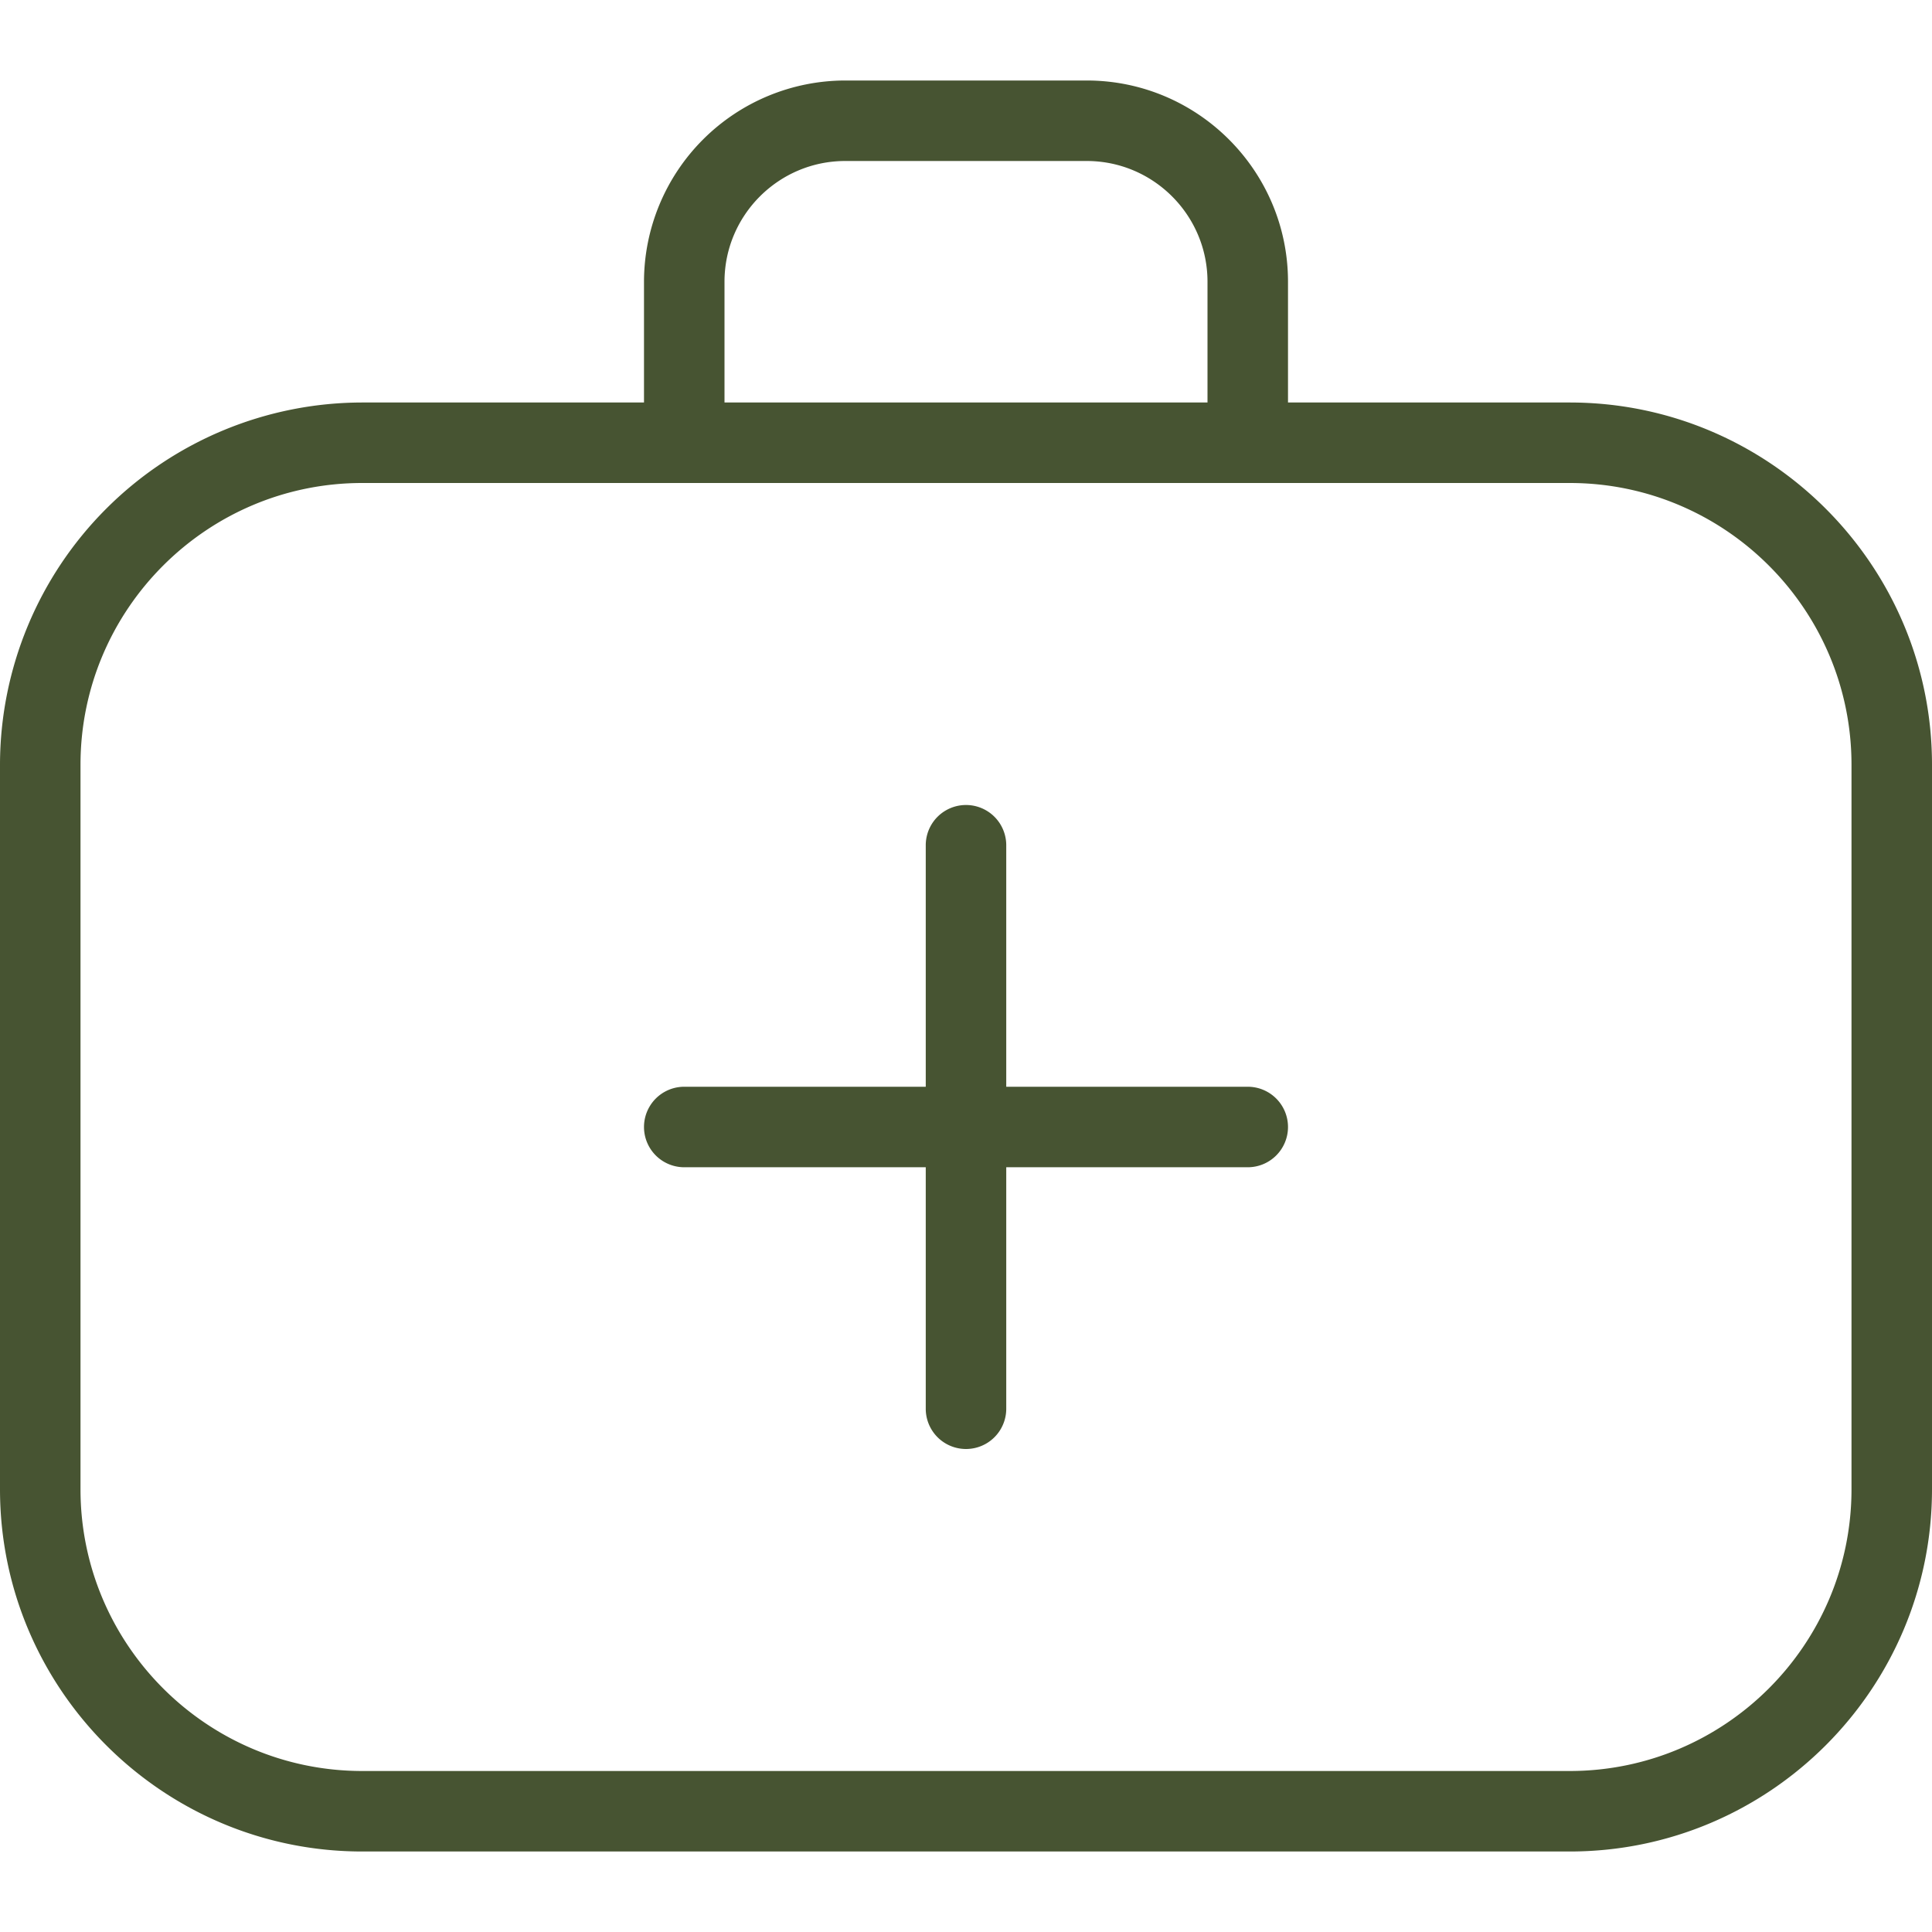
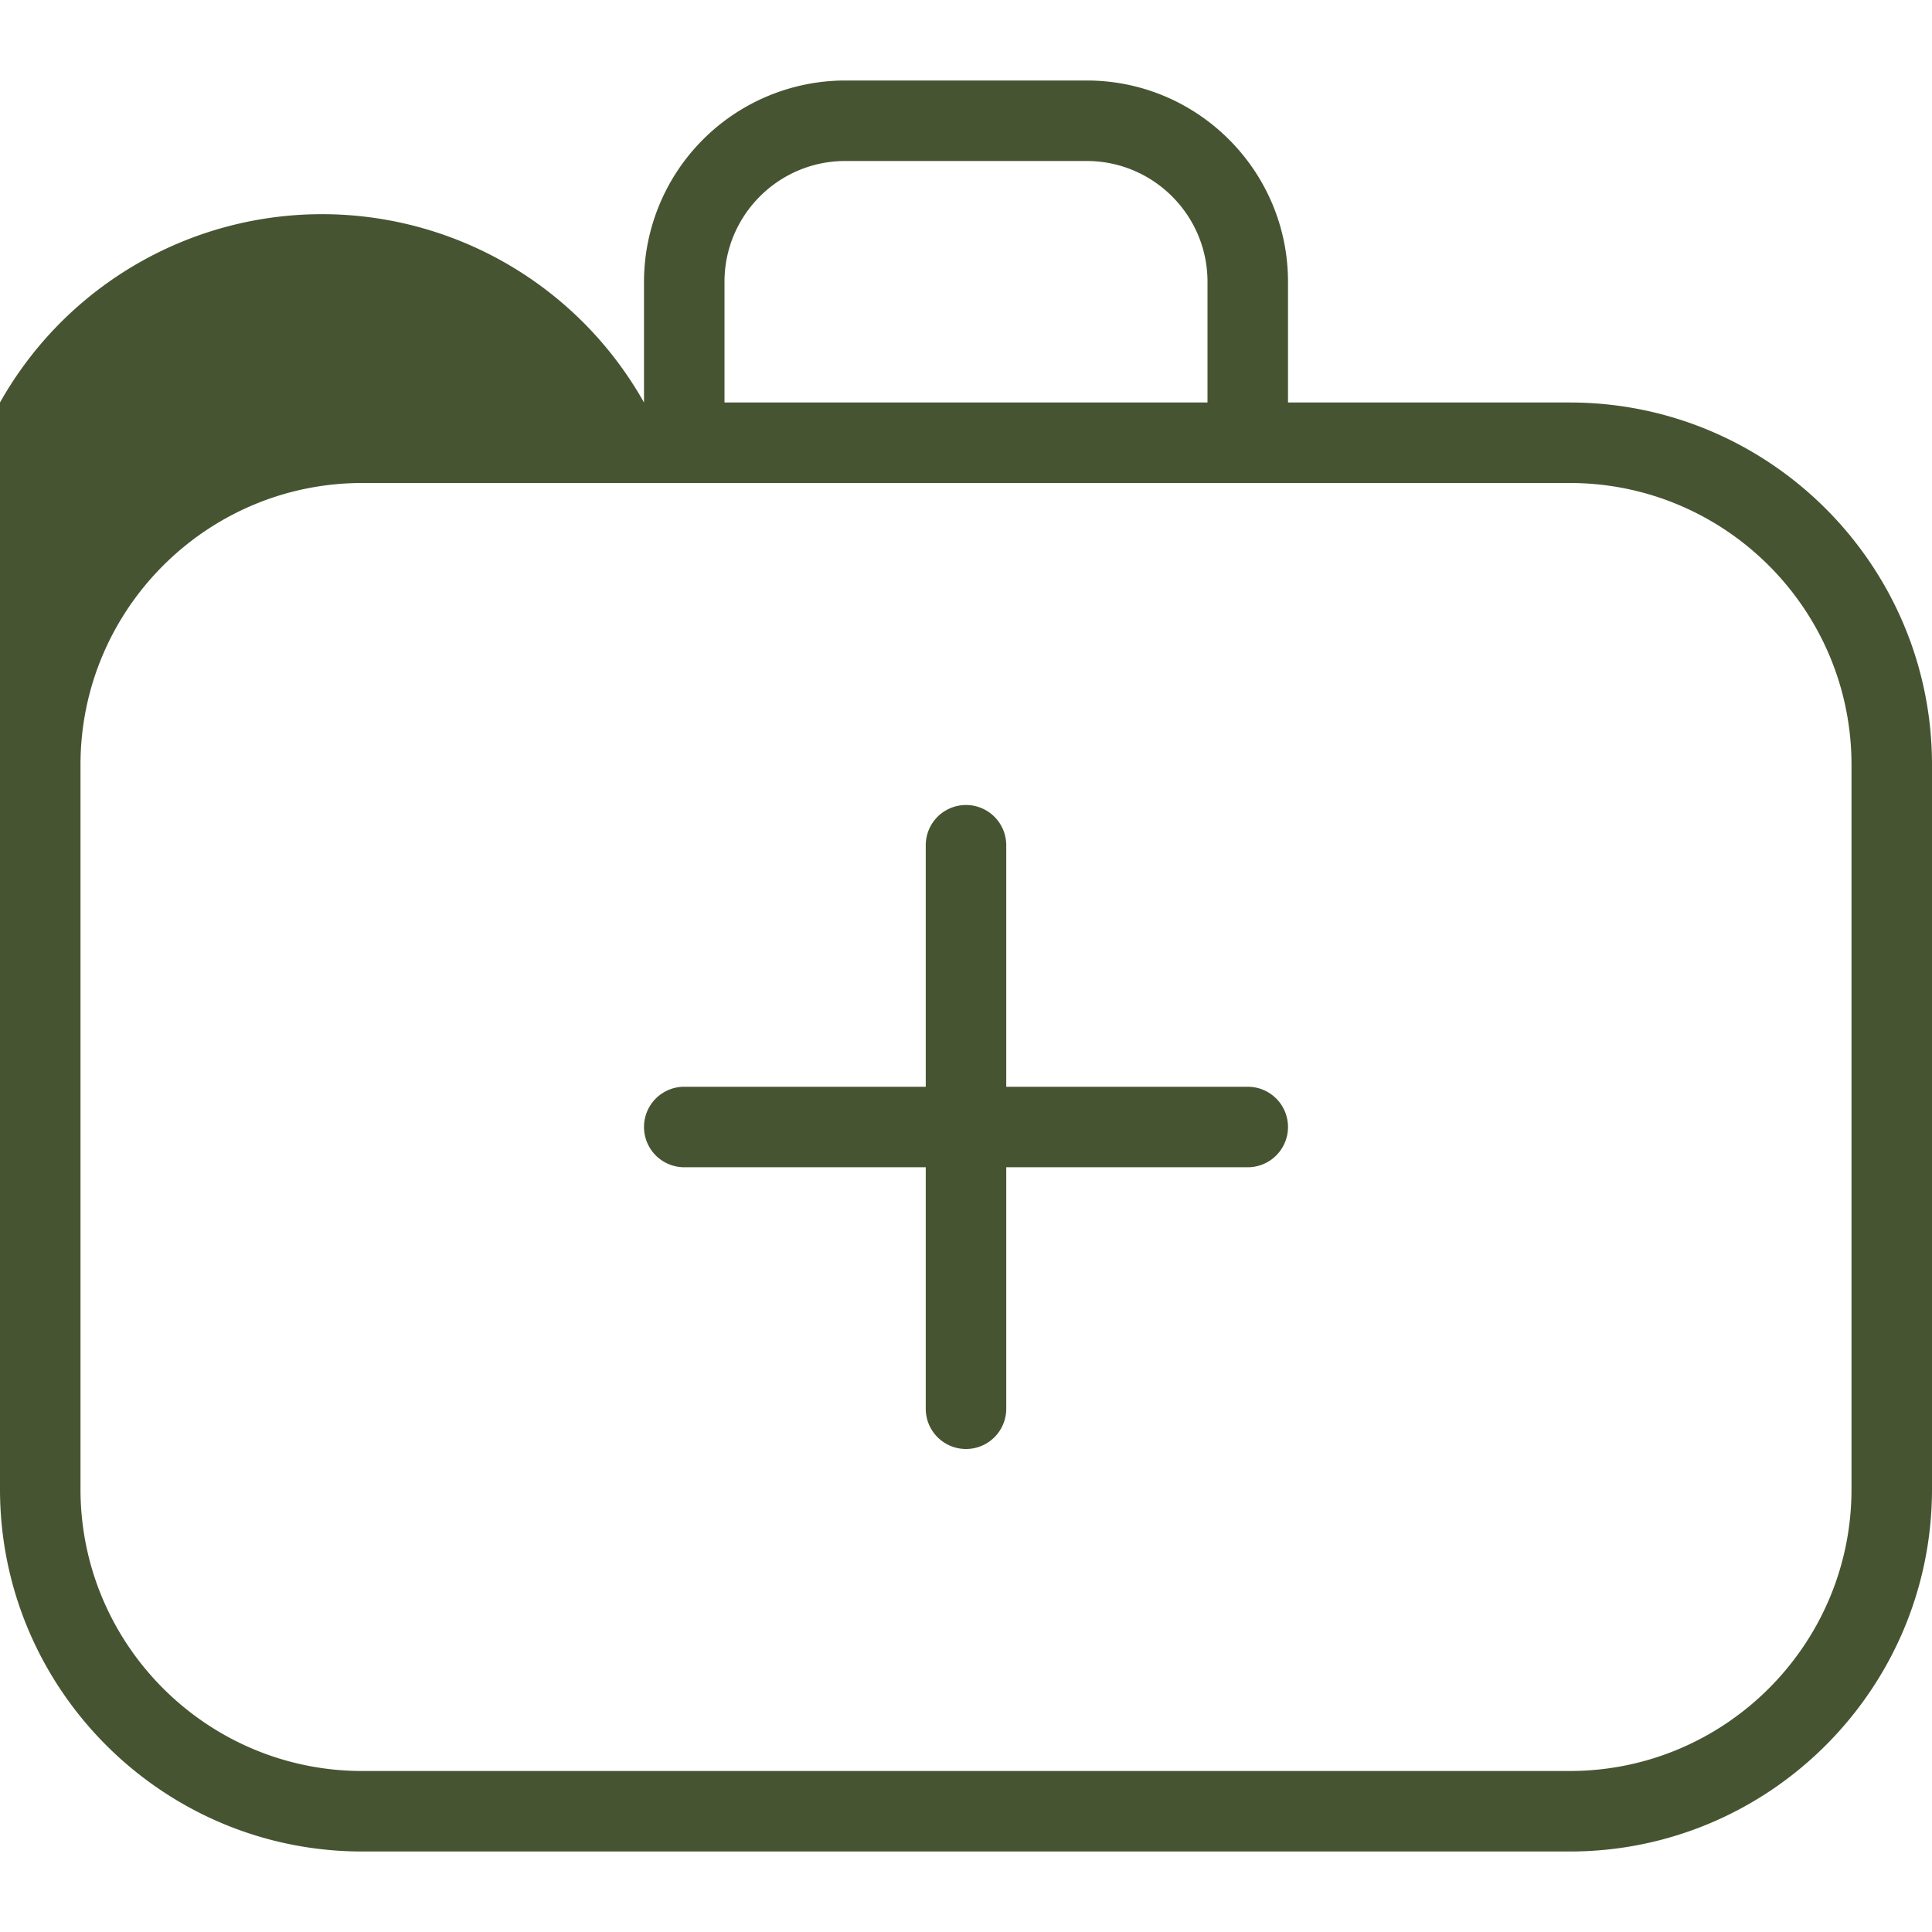
<svg xmlns="http://www.w3.org/2000/svg" version="1.1" width="512" height="512" x="0" y="0" viewBox="0 0 24 24" style="enable-background:new 0 0 512 512" xml:space="preserve">
  <g>
-     <path d="M19.5 5H16V3.5C16 2.122 14.879 1 13.5 1h-3A2.503 2.503 0 0 0 8 3.5V5H4.5A4.505 4.505 0 0 0 0 9.5v9C0 20.981 2.019 23 4.5 23h15c2.481 0 4.5-2.019 4.5-4.5v-9C24 7.019 21.981 5 19.5 5ZM9 3.5c0-.827.673-1.5 1.5-1.5h3c.827 0 1.5.673 1.5 1.5V5H9V3.5Zm14 15c0 1.93-1.57 3.5-3.5 3.5h-15C2.57 22 1 20.43 1 18.5v-9C1 7.57 2.57 6 4.5 6h15C21.43 6 23 7.57 23 9.5v9ZM16 14a.5.5 0 0 1-.5.5h-3v3a.5.5 0 0 1-1 0v-3h-3a.5.5 0 0 1 0-1h3v-3a.5.5 0 0 1 1 0v3h3a.5.5 0 0 1 .5.5Z" fill="#475432" opacity="1" data-original="#000000" />
+     <path d="M19.5 5H16V3.5C16 2.122 14.879 1 13.5 1h-3A2.503 2.503 0 0 0 8 3.5V5A4.505 4.505 0 0 0 0 9.5v9C0 20.981 2.019 23 4.5 23h15c2.481 0 4.5-2.019 4.5-4.5v-9C24 7.019 21.981 5 19.5 5ZM9 3.5c0-.827.673-1.5 1.5-1.5h3c.827 0 1.5.673 1.5 1.5V5H9V3.5Zm14 15c0 1.93-1.57 3.5-3.5 3.5h-15C2.57 22 1 20.43 1 18.5v-9C1 7.57 2.57 6 4.5 6h15C21.43 6 23 7.57 23 9.5v9ZM16 14a.5.5 0 0 1-.5.5h-3v3a.5.5 0 0 1-1 0v-3h-3a.5.5 0 0 1 0-1h3v-3a.5.5 0 0 1 1 0v3h3a.5.5 0 0 1 .5.5Z" fill="#475432" opacity="1" data-original="#000000" />
  </g>
</svg>